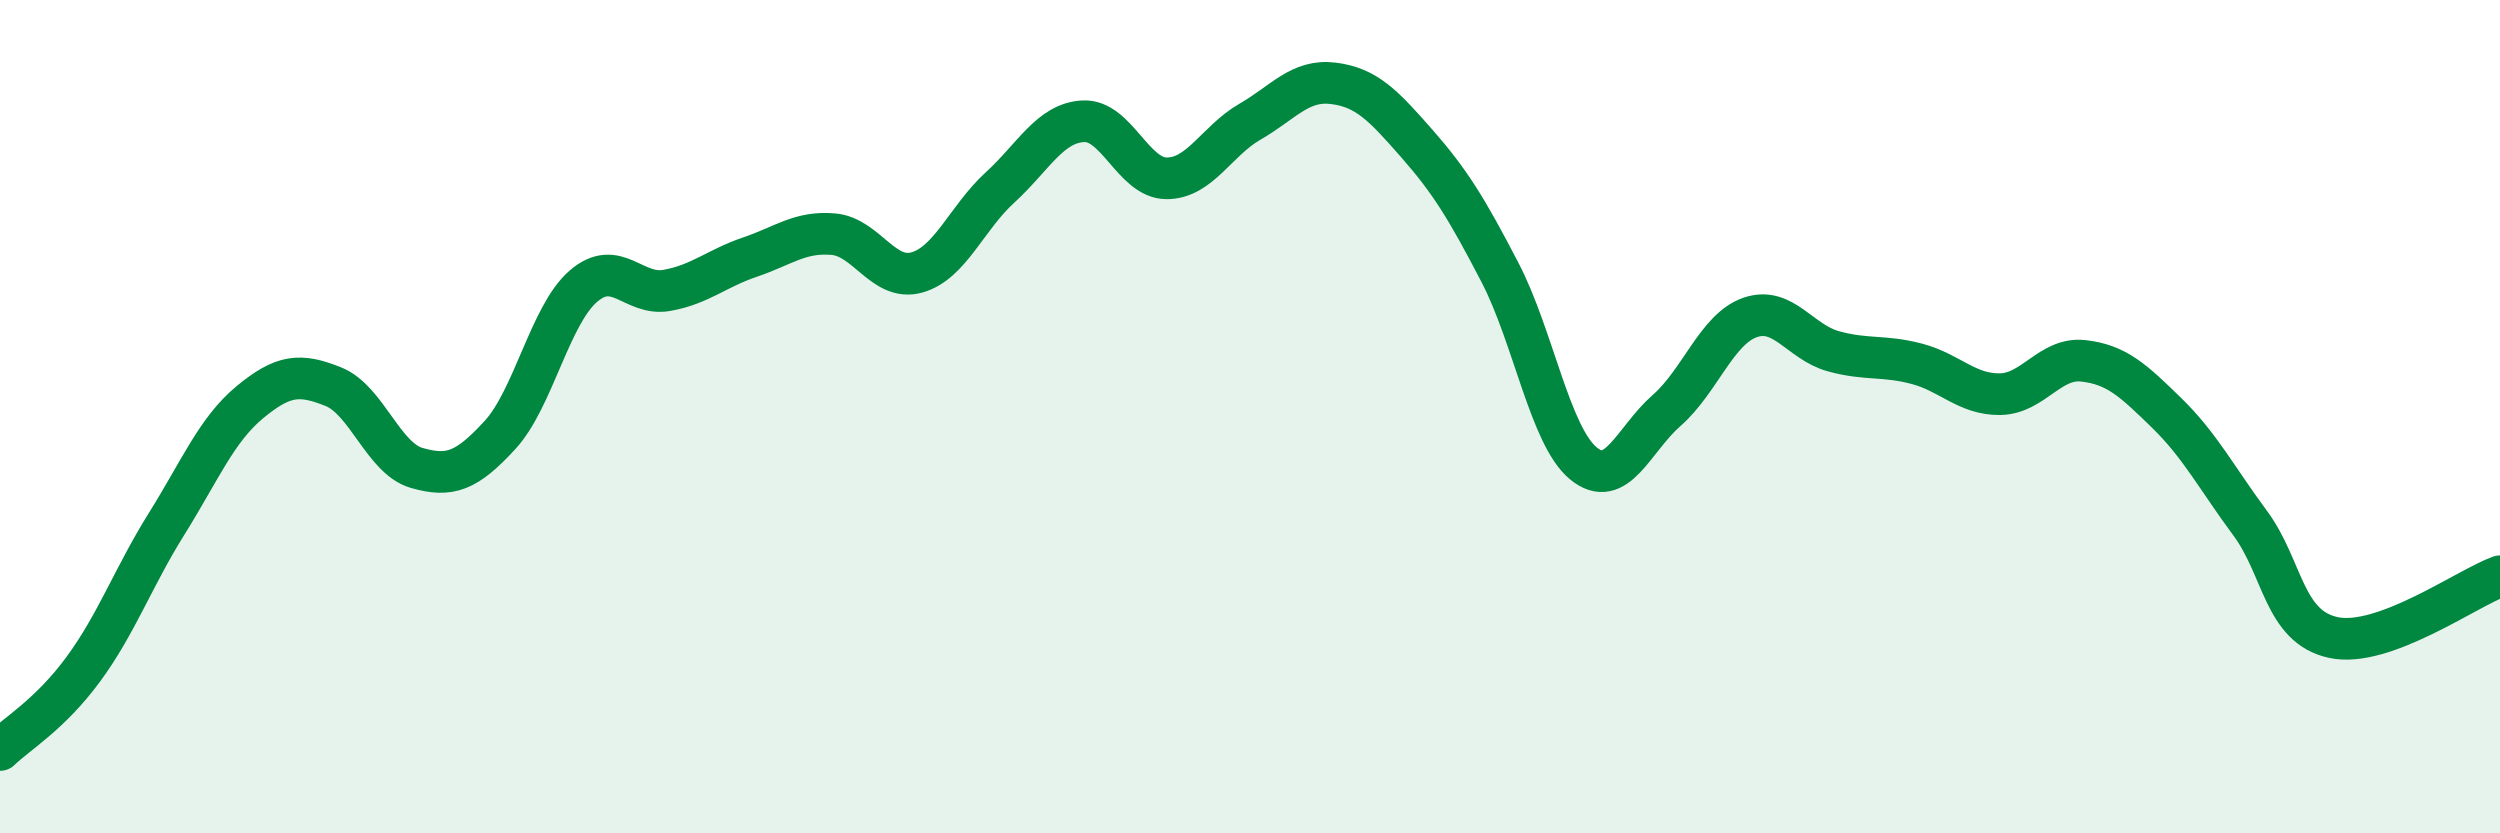
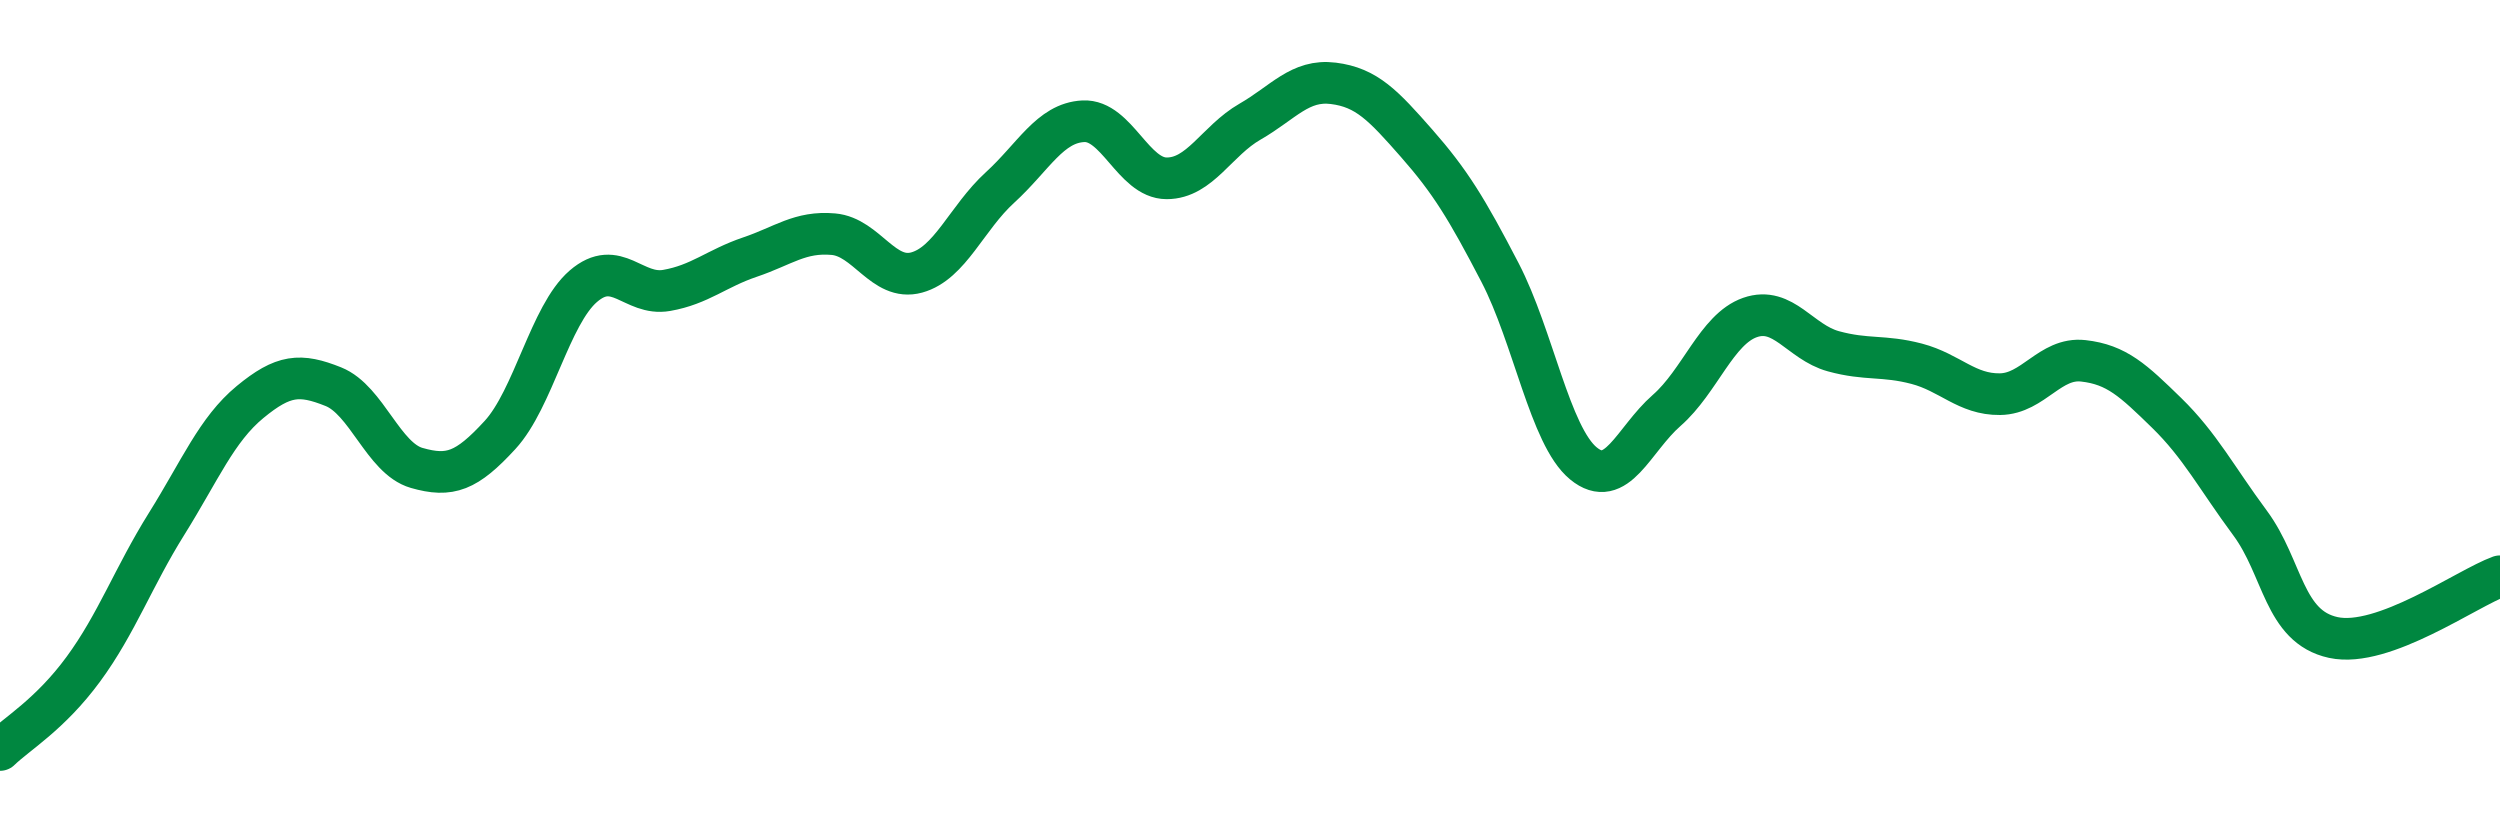
<svg xmlns="http://www.w3.org/2000/svg" width="60" height="20" viewBox="0 0 60 20">
-   <path d="M 0,18 C 0.4,17.61 1.2,17.15 2,16.06 C 2.8,14.97 3.2,13.85 4,12.57 C 4.8,11.29 5.2,10.31 6,9.65 C 6.8,8.99 7.2,8.96 8,9.28 C 8.8,9.6 9.2,11 10,11.23 C 10.8,11.46 11.2,11.31 12,10.44 C 12.8,9.57 13.2,7.56 14,6.87 C 14.8,6.18 15.2,7.11 16,6.97 C 16.8,6.83 17.2,6.44 18,6.17 C 18.8,5.9 19.2,5.55 20,5.62 C 20.8,5.69 21.2,6.76 22,6.54 C 22.8,6.32 23.2,5.23 24,4.5 C 24.8,3.77 25.2,2.95 26,2.91 C 26.8,2.87 27.2,4.28 28,4.28 C 28.8,4.28 29.2,3.38 30,2.92 C 30.8,2.46 31.2,1.9 32,2 C 32.8,2.1 33.2,2.53 34,3.44 C 34.8,4.35 35.2,5 36,6.54 C 36.8,8.08 37.2,10.46 38,11.12 C 38.8,11.78 39.2,10.55 40,9.85 C 40.8,9.15 41.2,7.9 42,7.62 C 42.8,7.34 43.2,8.21 44,8.43 C 44.8,8.65 45.2,8.52 46,8.73 C 46.8,8.94 47.2,9.47 48,9.46 C 48.8,9.45 49.2,8.57 50,8.66 C 50.8,8.75 51.2,9.13 52,9.91 C 52.8,10.69 53.2,11.47 54,12.55 C 54.8,13.63 54.8,15.04 56,15.3 C 57.2,15.56 59.2,14.12 60,13.83L60 20L0 20Z" fill="#008740" opacity="0.1" stroke-linecap="round" stroke-linejoin="round" />
  <path d="M 0,18 C 0.4,17.61 1.2,17.15 2,16.06 C 2.8,14.97 3.2,13.85 4,12.57 C 4.8,11.29 5.2,10.31 6,9.65 C 6.8,8.99 7.2,8.96 8,9.28 C 8.8,9.6 9.2,11 10,11.23 C 10.8,11.46 11.2,11.31 12,10.44 C 12.8,9.57 13.2,7.56 14,6.87 C 14.8,6.18 15.2,7.11 16,6.97 C 16.8,6.83 17.2,6.44 18,6.17 C 18.8,5.9 19.2,5.55 20,5.62 C 20.8,5.69 21.2,6.76 22,6.54 C 22.8,6.32 23.2,5.23 24,4.5 C 24.8,3.77 25.2,2.95 26,2.91 C 26.8,2.87 27.2,4.28 28,4.28 C 28.8,4.28 29.2,3.38 30,2.92 C 30.8,2.46 31.2,1.9 32,2 C 32.8,2.1 33.2,2.53 34,3.44 C 34.8,4.35 35.2,5 36,6.54 C 36.8,8.08 37.2,10.46 38,11.12 C 38.8,11.78 39.2,10.55 40,9.85 C 40.8,9.15 41.2,7.9 42,7.62 C 42.8,7.34 43.2,8.21 44,8.43 C 44.8,8.65 45.2,8.52 46,8.73 C 46.8,8.94 47.2,9.47 48,9.46 C 48.8,9.45 49.2,8.57 50,8.66 C 50.8,8.75 51.2,9.13 52,9.91 C 52.8,10.69 53.2,11.47 54,12.55 C 54.8,13.63 54.8,15.04 56,15.3 C 57.2,15.56 59.2,14.12 60,13.83" stroke="#008740" stroke-width="1" fill="none" stroke-linecap="round" stroke-linejoin="round" />
</svg>